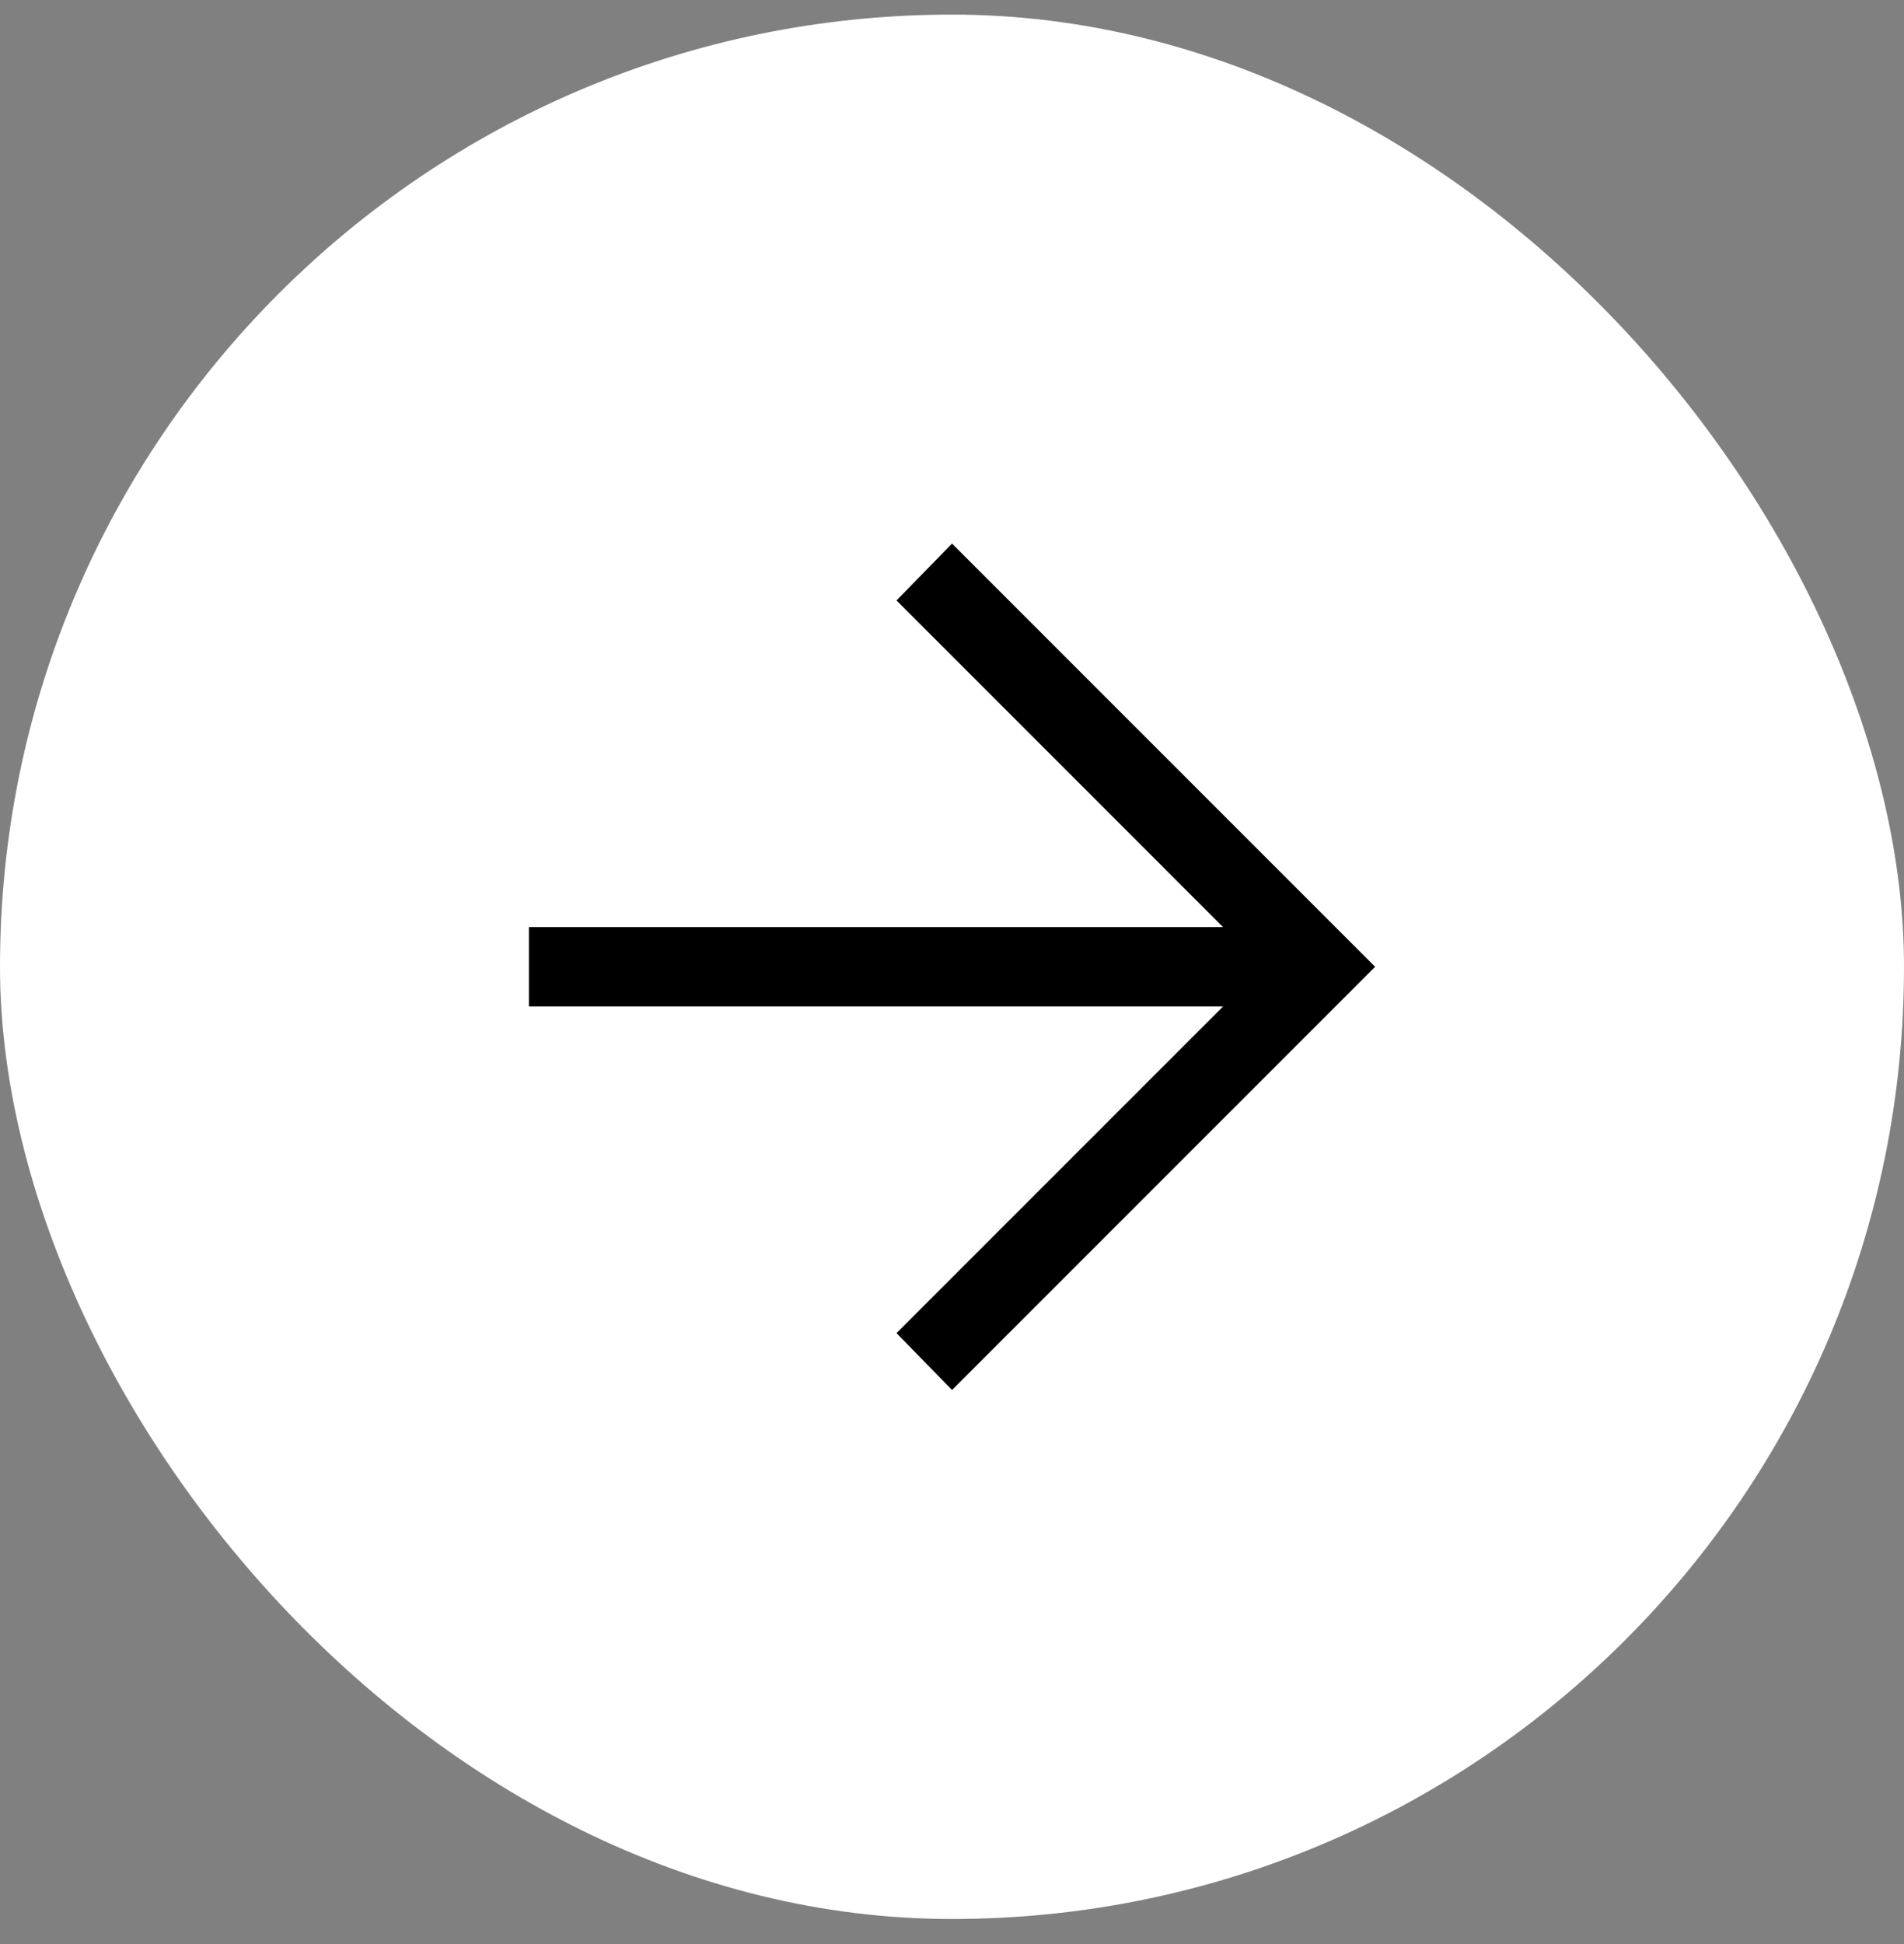
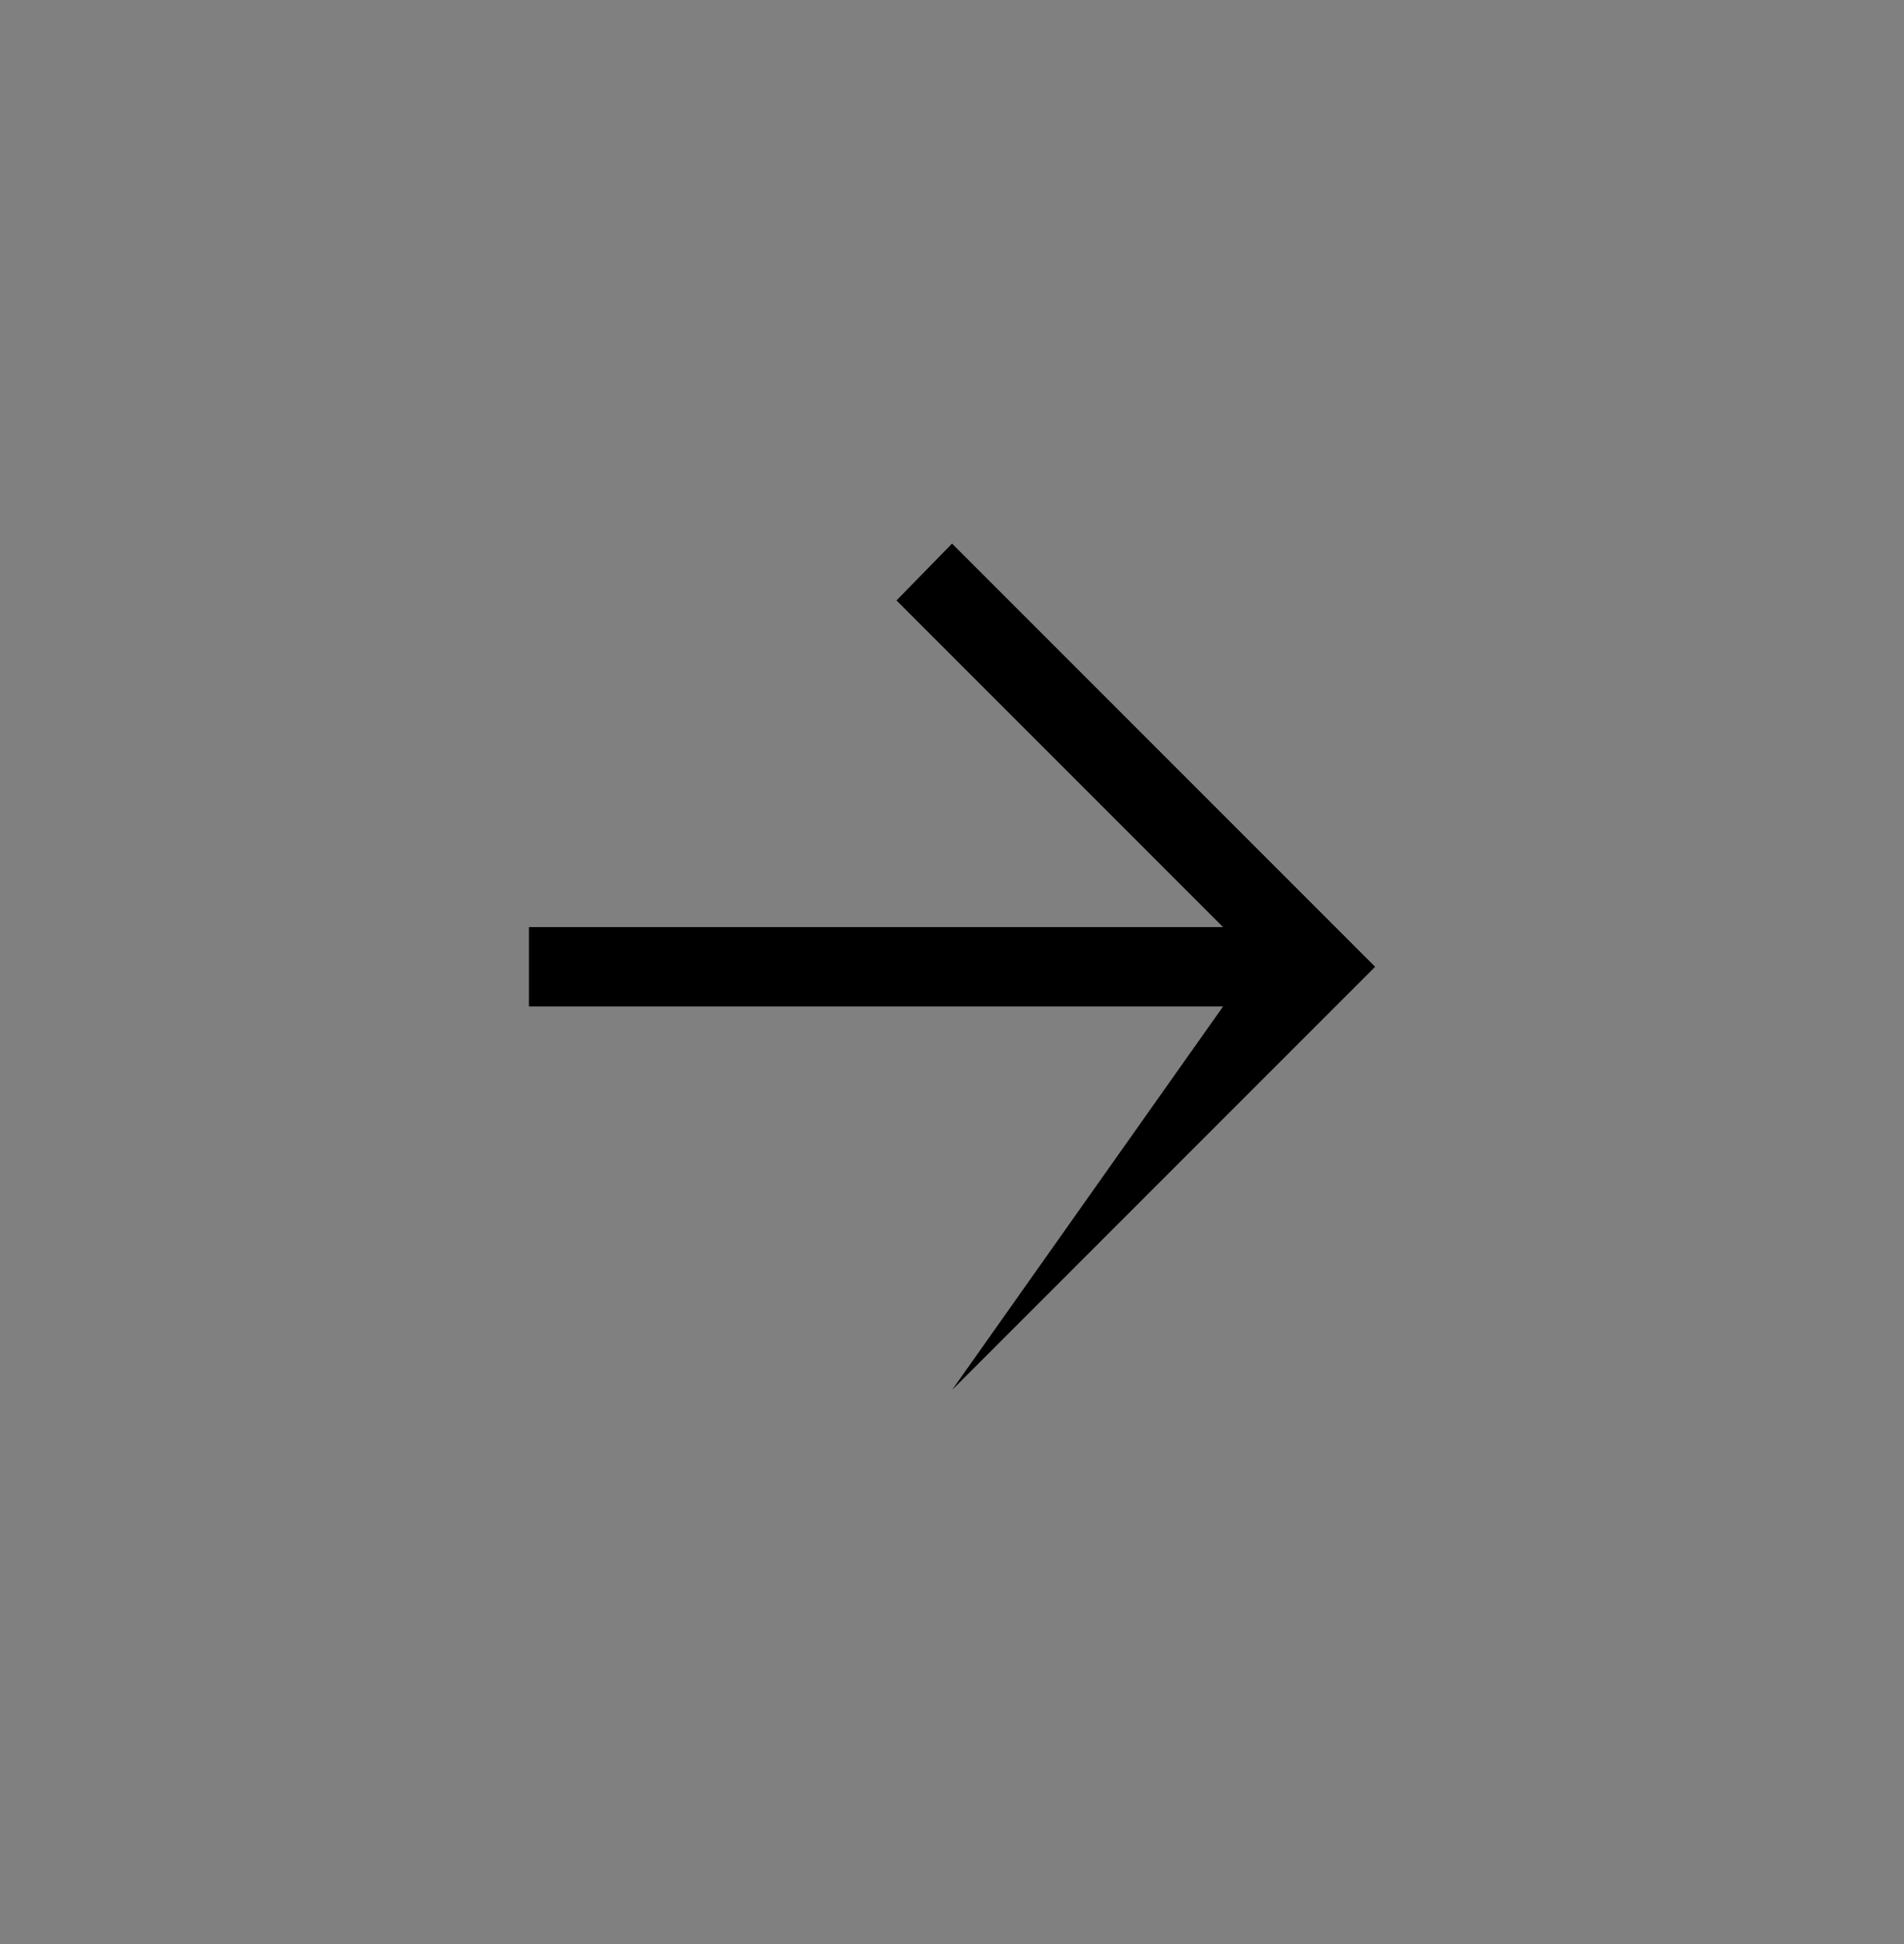
<svg xmlns="http://www.w3.org/2000/svg" width="48" height="49" viewBox="0 0 48 49" fill="none">
  <rect x="0" y="0" width="48" height="49" fill="#808080" stroke="none" />
-   <rect y="0.368" width="48" height="48" rx="24" fill="white" />
-   <path d="M24.001 35.035L22.601 33.601L30.834 25.368H13.334V23.368H30.834L22.601 15.134L24.001 13.701L34.667 24.368L24.001 35.035Z" fill="black" />
+   <path d="M24.001 35.035L30.834 25.368H13.334V23.368H30.834L22.601 15.134L24.001 13.701L34.667 24.368L24.001 35.035Z" fill="black" />
</svg>